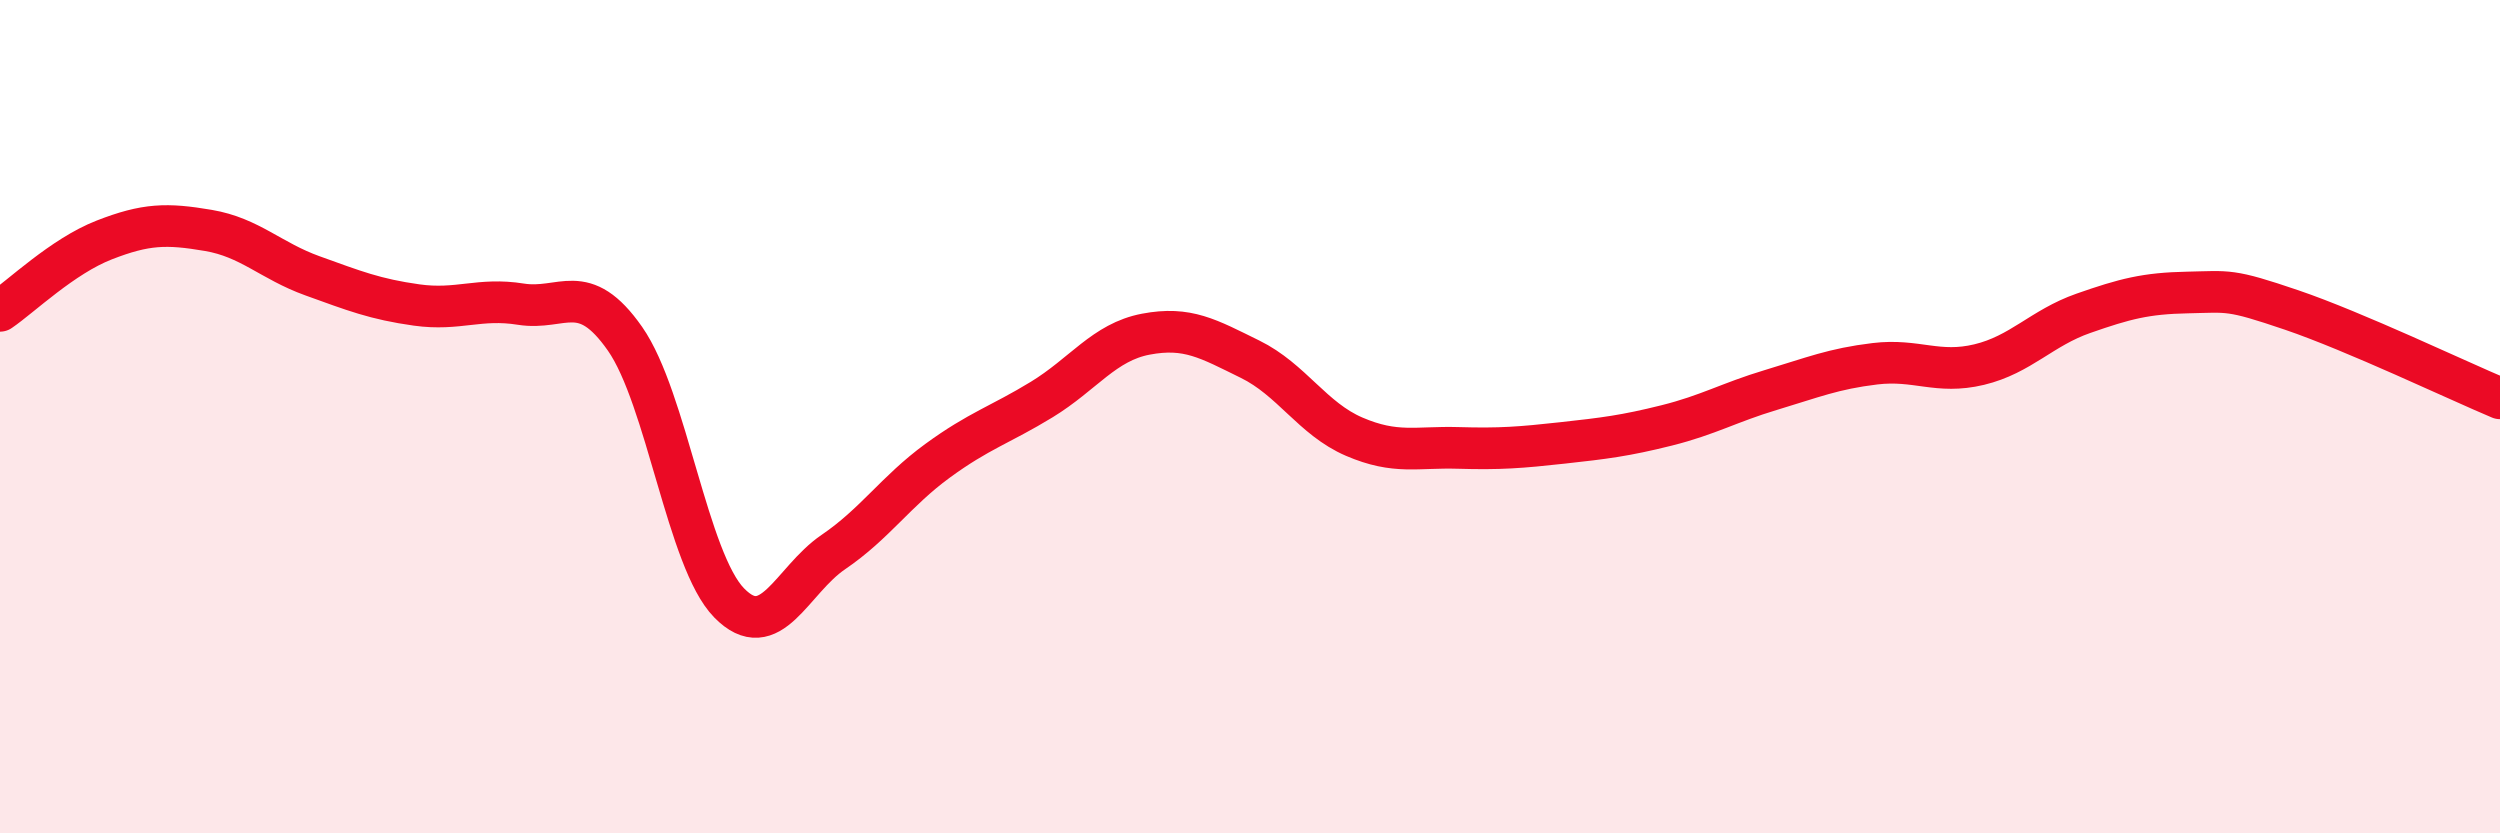
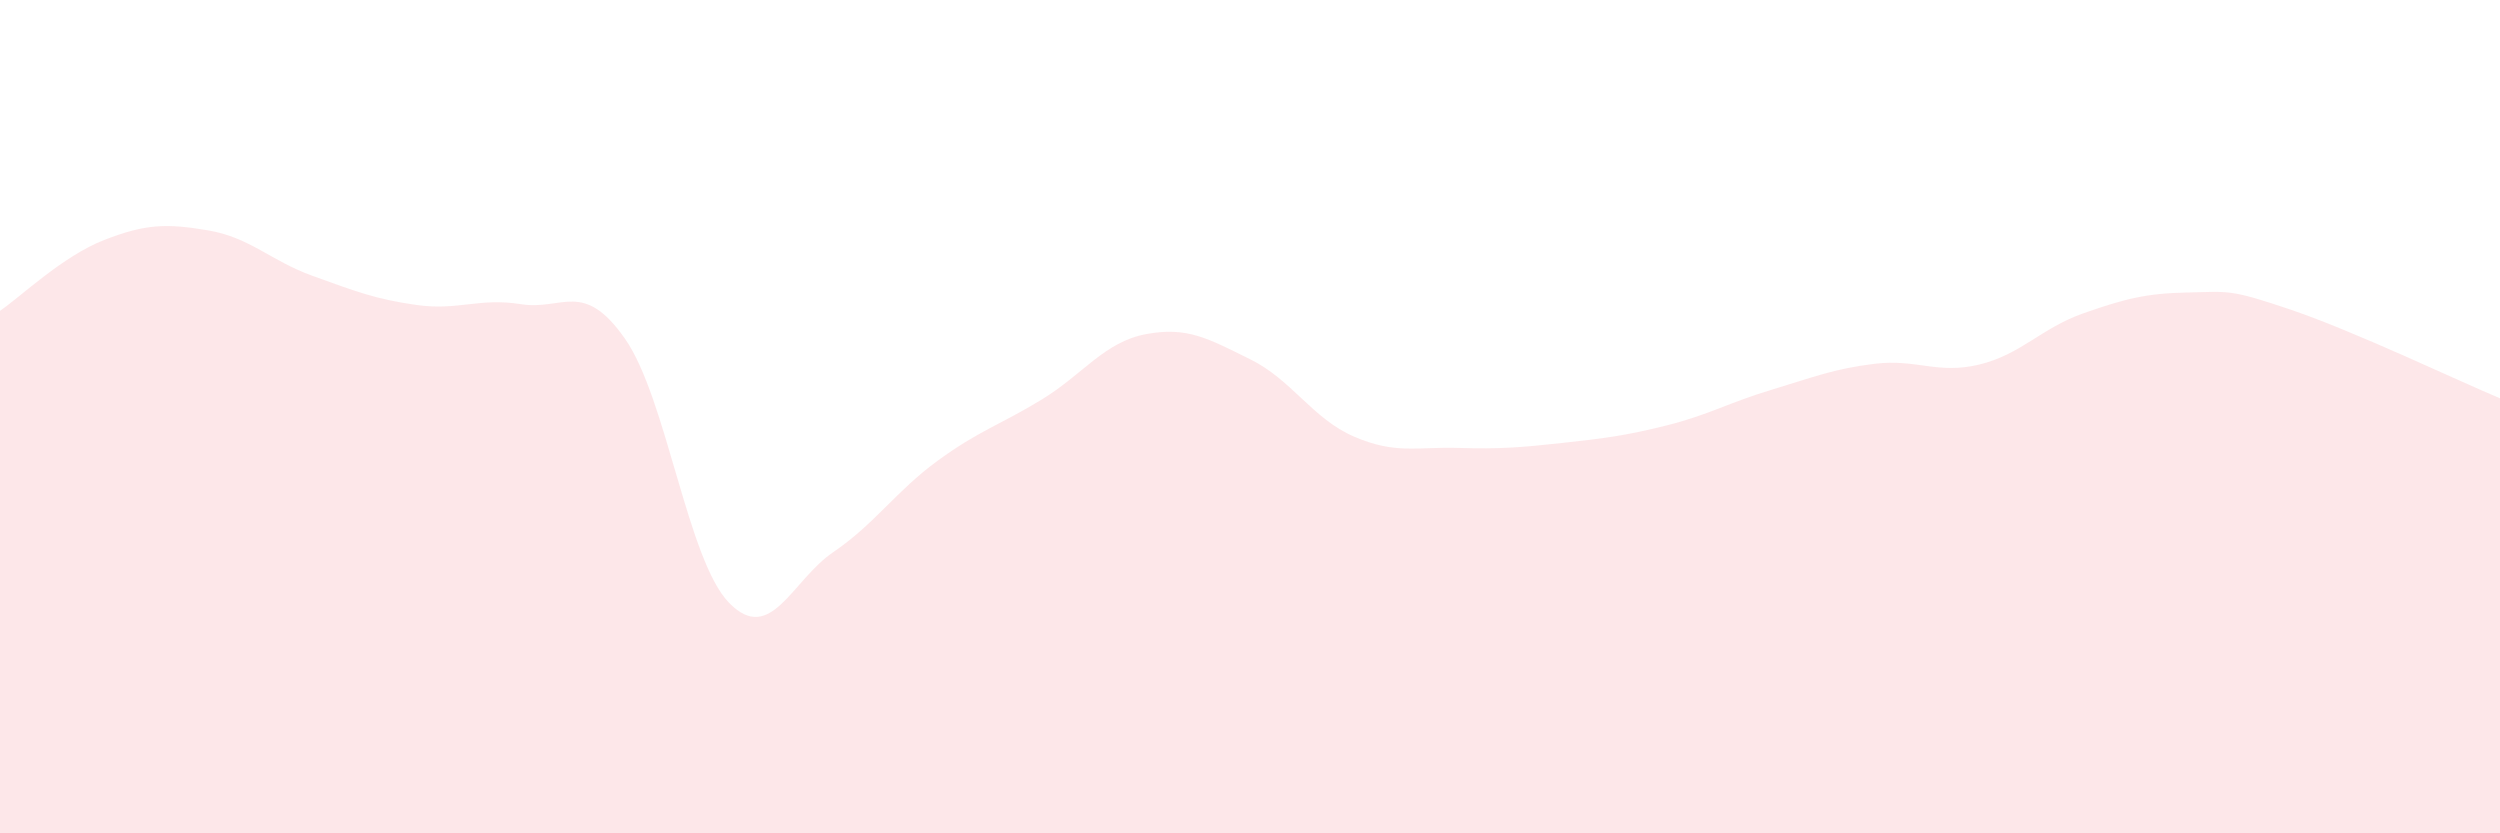
<svg xmlns="http://www.w3.org/2000/svg" width="60" height="20" viewBox="0 0 60 20">
  <path d="M 0,7.46 C 0.5,7.12 1.5,6.15 2.5,5.76 C 3.5,5.37 4,5.36 5,5.53 C 6,5.7 6.5,6.26 7.5,6.62 C 8.5,6.98 9,7.18 10,7.32 C 11,7.46 11.5,7.14 12.5,7.3 C 13.5,7.46 14,6.7 15,8.13 C 16,9.56 16.5,13.45 17.5,14.47 C 18.5,15.49 19,13.93 20,13.25 C 21,12.57 21.5,11.79 22.5,11.06 C 23.5,10.33 24,10.2 25,9.59 C 26,8.98 26.5,8.21 27.5,8.02 C 28.5,7.83 29,8.13 30,8.62 C 31,9.11 31.5,10.05 32.5,10.48 C 33.5,10.91 34,10.72 35,10.75 C 36,10.78 36.5,10.74 37.5,10.63 C 38.5,10.52 39,10.46 40,10.21 C 41,9.96 41.5,9.66 42.5,9.36 C 43.5,9.06 44,8.85 45,8.73 C 46,8.61 46.5,8.99 47.5,8.75 C 48.5,8.51 49,7.87 50,7.52 C 51,7.17 51.5,7.04 52.5,7.02 C 53.5,7 53.5,6.93 55,7.44 C 56.5,7.95 59,9.14 60,9.56L60 20L0 20Z" fill="#EB0A25" opacity="0.1" stroke-linecap="round" stroke-linejoin="round" />
-   <path d="M 0,7.46 C 0.5,7.12 1.5,6.15 2.5,5.76 C 3.5,5.37 4,5.36 5,5.53 C 6,5.7 6.5,6.26 7.5,6.62 C 8.5,6.98 9,7.18 10,7.32 C 11,7.46 11.5,7.14 12.5,7.3 C 13.5,7.46 14,6.7 15,8.13 C 16,9.56 16.5,13.45 17.5,14.47 C 18.5,15.49 19,13.93 20,13.25 C 21,12.57 21.5,11.79 22.5,11.06 C 23.5,10.33 24,10.2 25,9.59 C 26,8.98 26.5,8.21 27.5,8.02 C 28.5,7.83 29,8.13 30,8.62 C 31,9.11 31.5,10.05 32.5,10.48 C 33.5,10.91 34,10.72 35,10.75 C 36,10.78 36.5,10.74 37.5,10.63 C 38.5,10.52 39,10.46 40,10.21 C 41,9.96 41.5,9.66 42.5,9.36 C 43.5,9.06 44,8.85 45,8.73 C 46,8.61 46.5,8.99 47.5,8.75 C 48.5,8.51 49,7.87 50,7.52 C 51,7.17 51.5,7.04 52.5,7.02 C 53.5,7 53.5,6.93 55,7.44 C 56.5,7.95 59,9.14 60,9.56" stroke="#EB0A25" stroke-width="1" fill="none" stroke-linecap="round" stroke-linejoin="round" />
</svg>